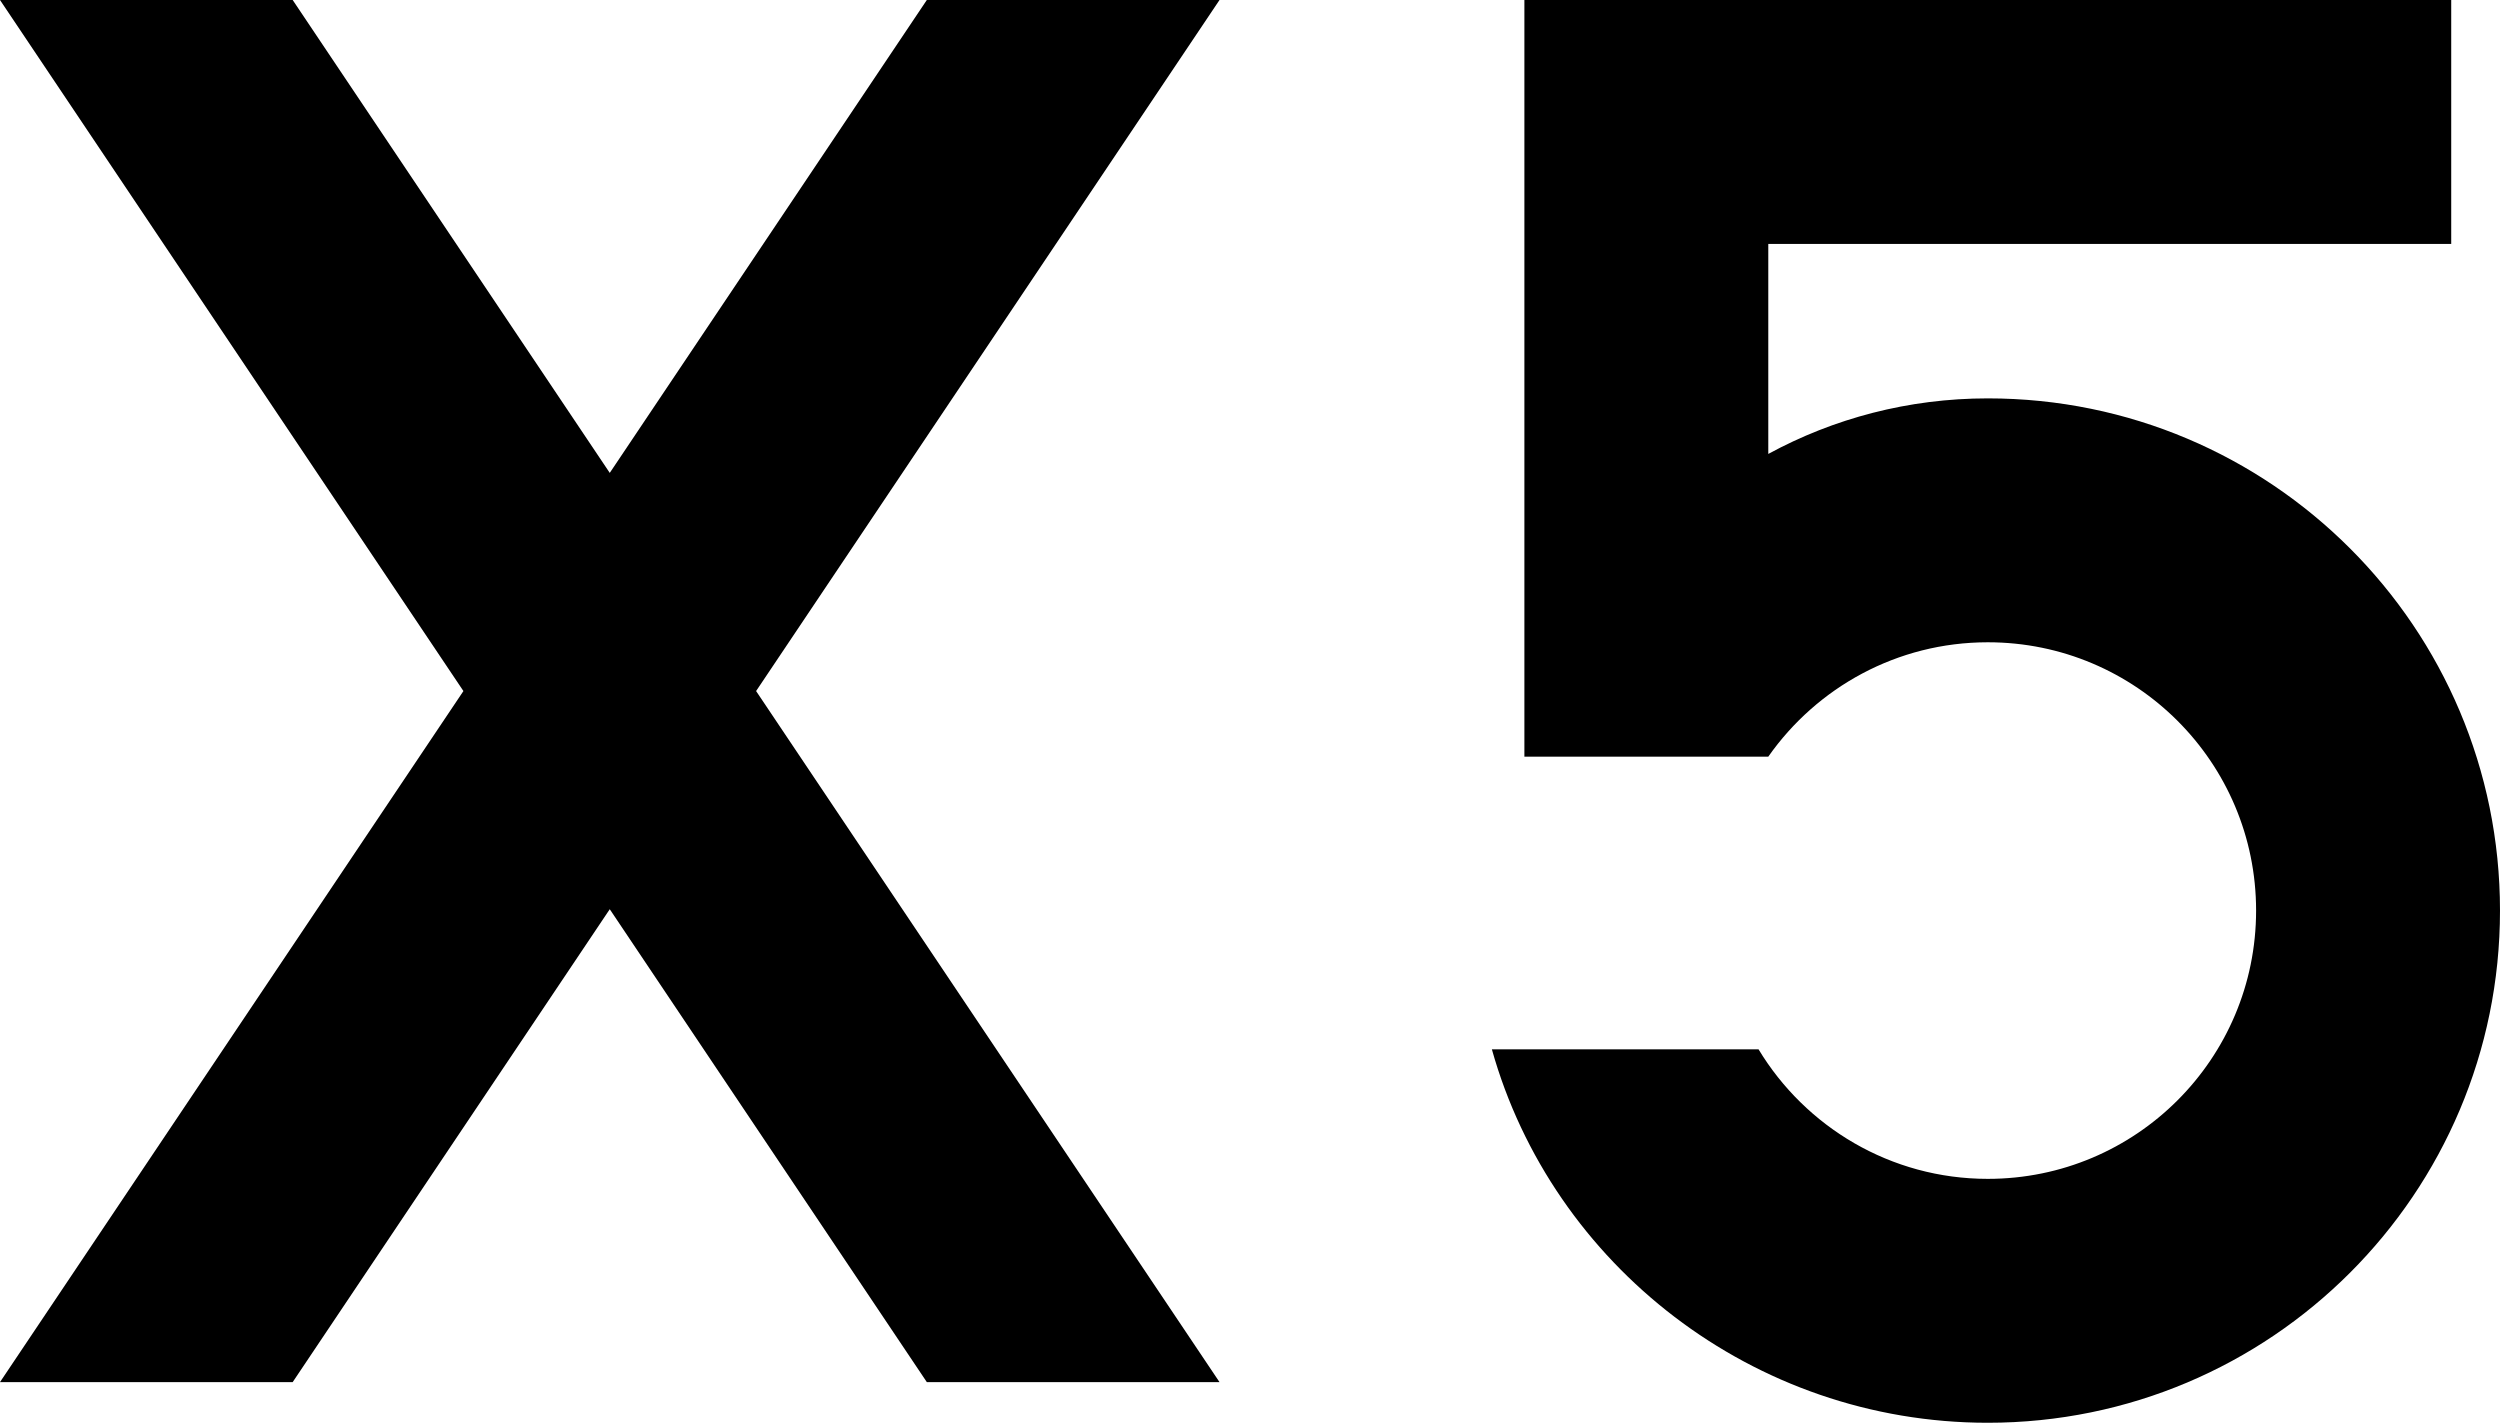
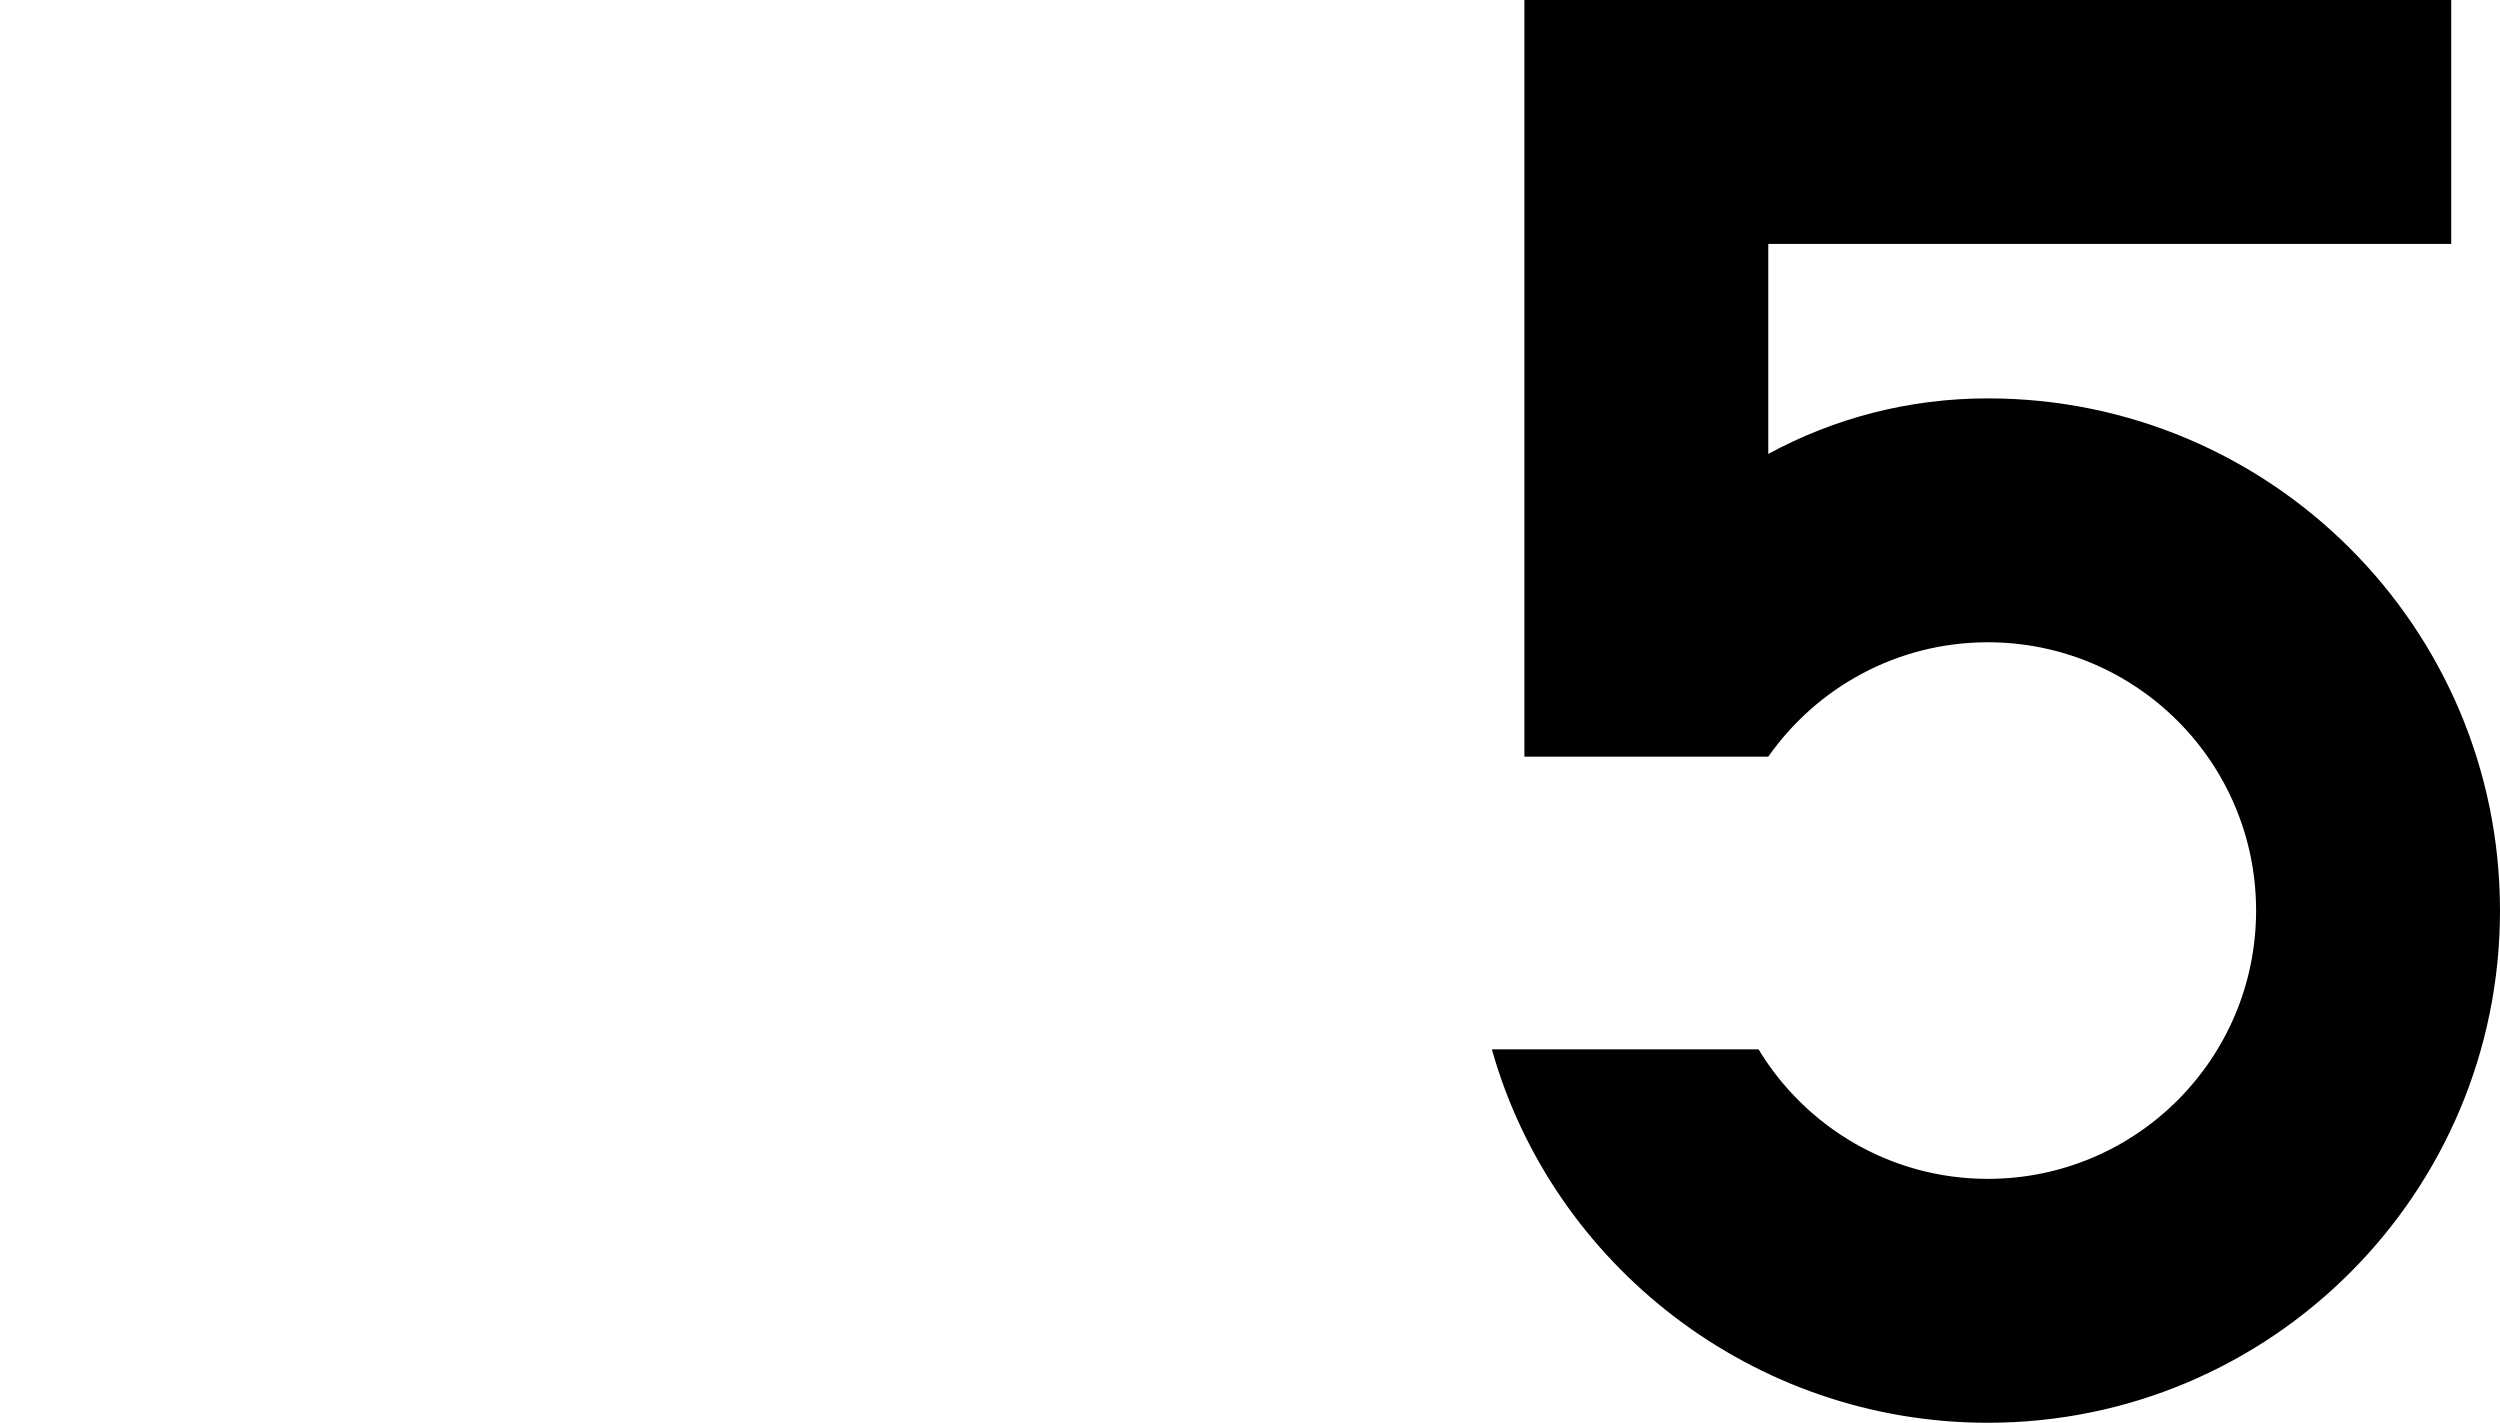
<svg xmlns="http://www.w3.org/2000/svg" id="b" data-name="レイヤー 2" viewBox="0 0 92.25 52.5">
  <defs>
    <style>
      .d {
        stroke-width: 0px;
      }
    </style>
  </defs>
  <g id="c" data-name="t">
    <g>
-       <polygon class="d" points="45 0 34.2 0 22.5 17.45 10.8 0 0 0 17.1 25.5 0 51 10.8 51 22.5 33.55 34.2 51 45 51 27.9 25.5 45 0" />
      <path class="d" d="m90.45,9V0h-34.2v27.92h9c1.79-2.55,4.75-4.22,8.1-4.22,5.47,0,9.9,4.43,9.9,9.9s-4.43,9.9-9.9,9.9c-3.59,0-6.73-1.92-8.46-4.78h-9.84c2.23,7.95,9.64,13.78,18.3,13.78,10.44,0,18.9-8.46,18.9-18.9s-8.46-18.9-18.9-18.9c-2.93,0-5.69.74-8.1,2.05v-7.75h25.2Z" />
    </g>
  </g>
</svg>